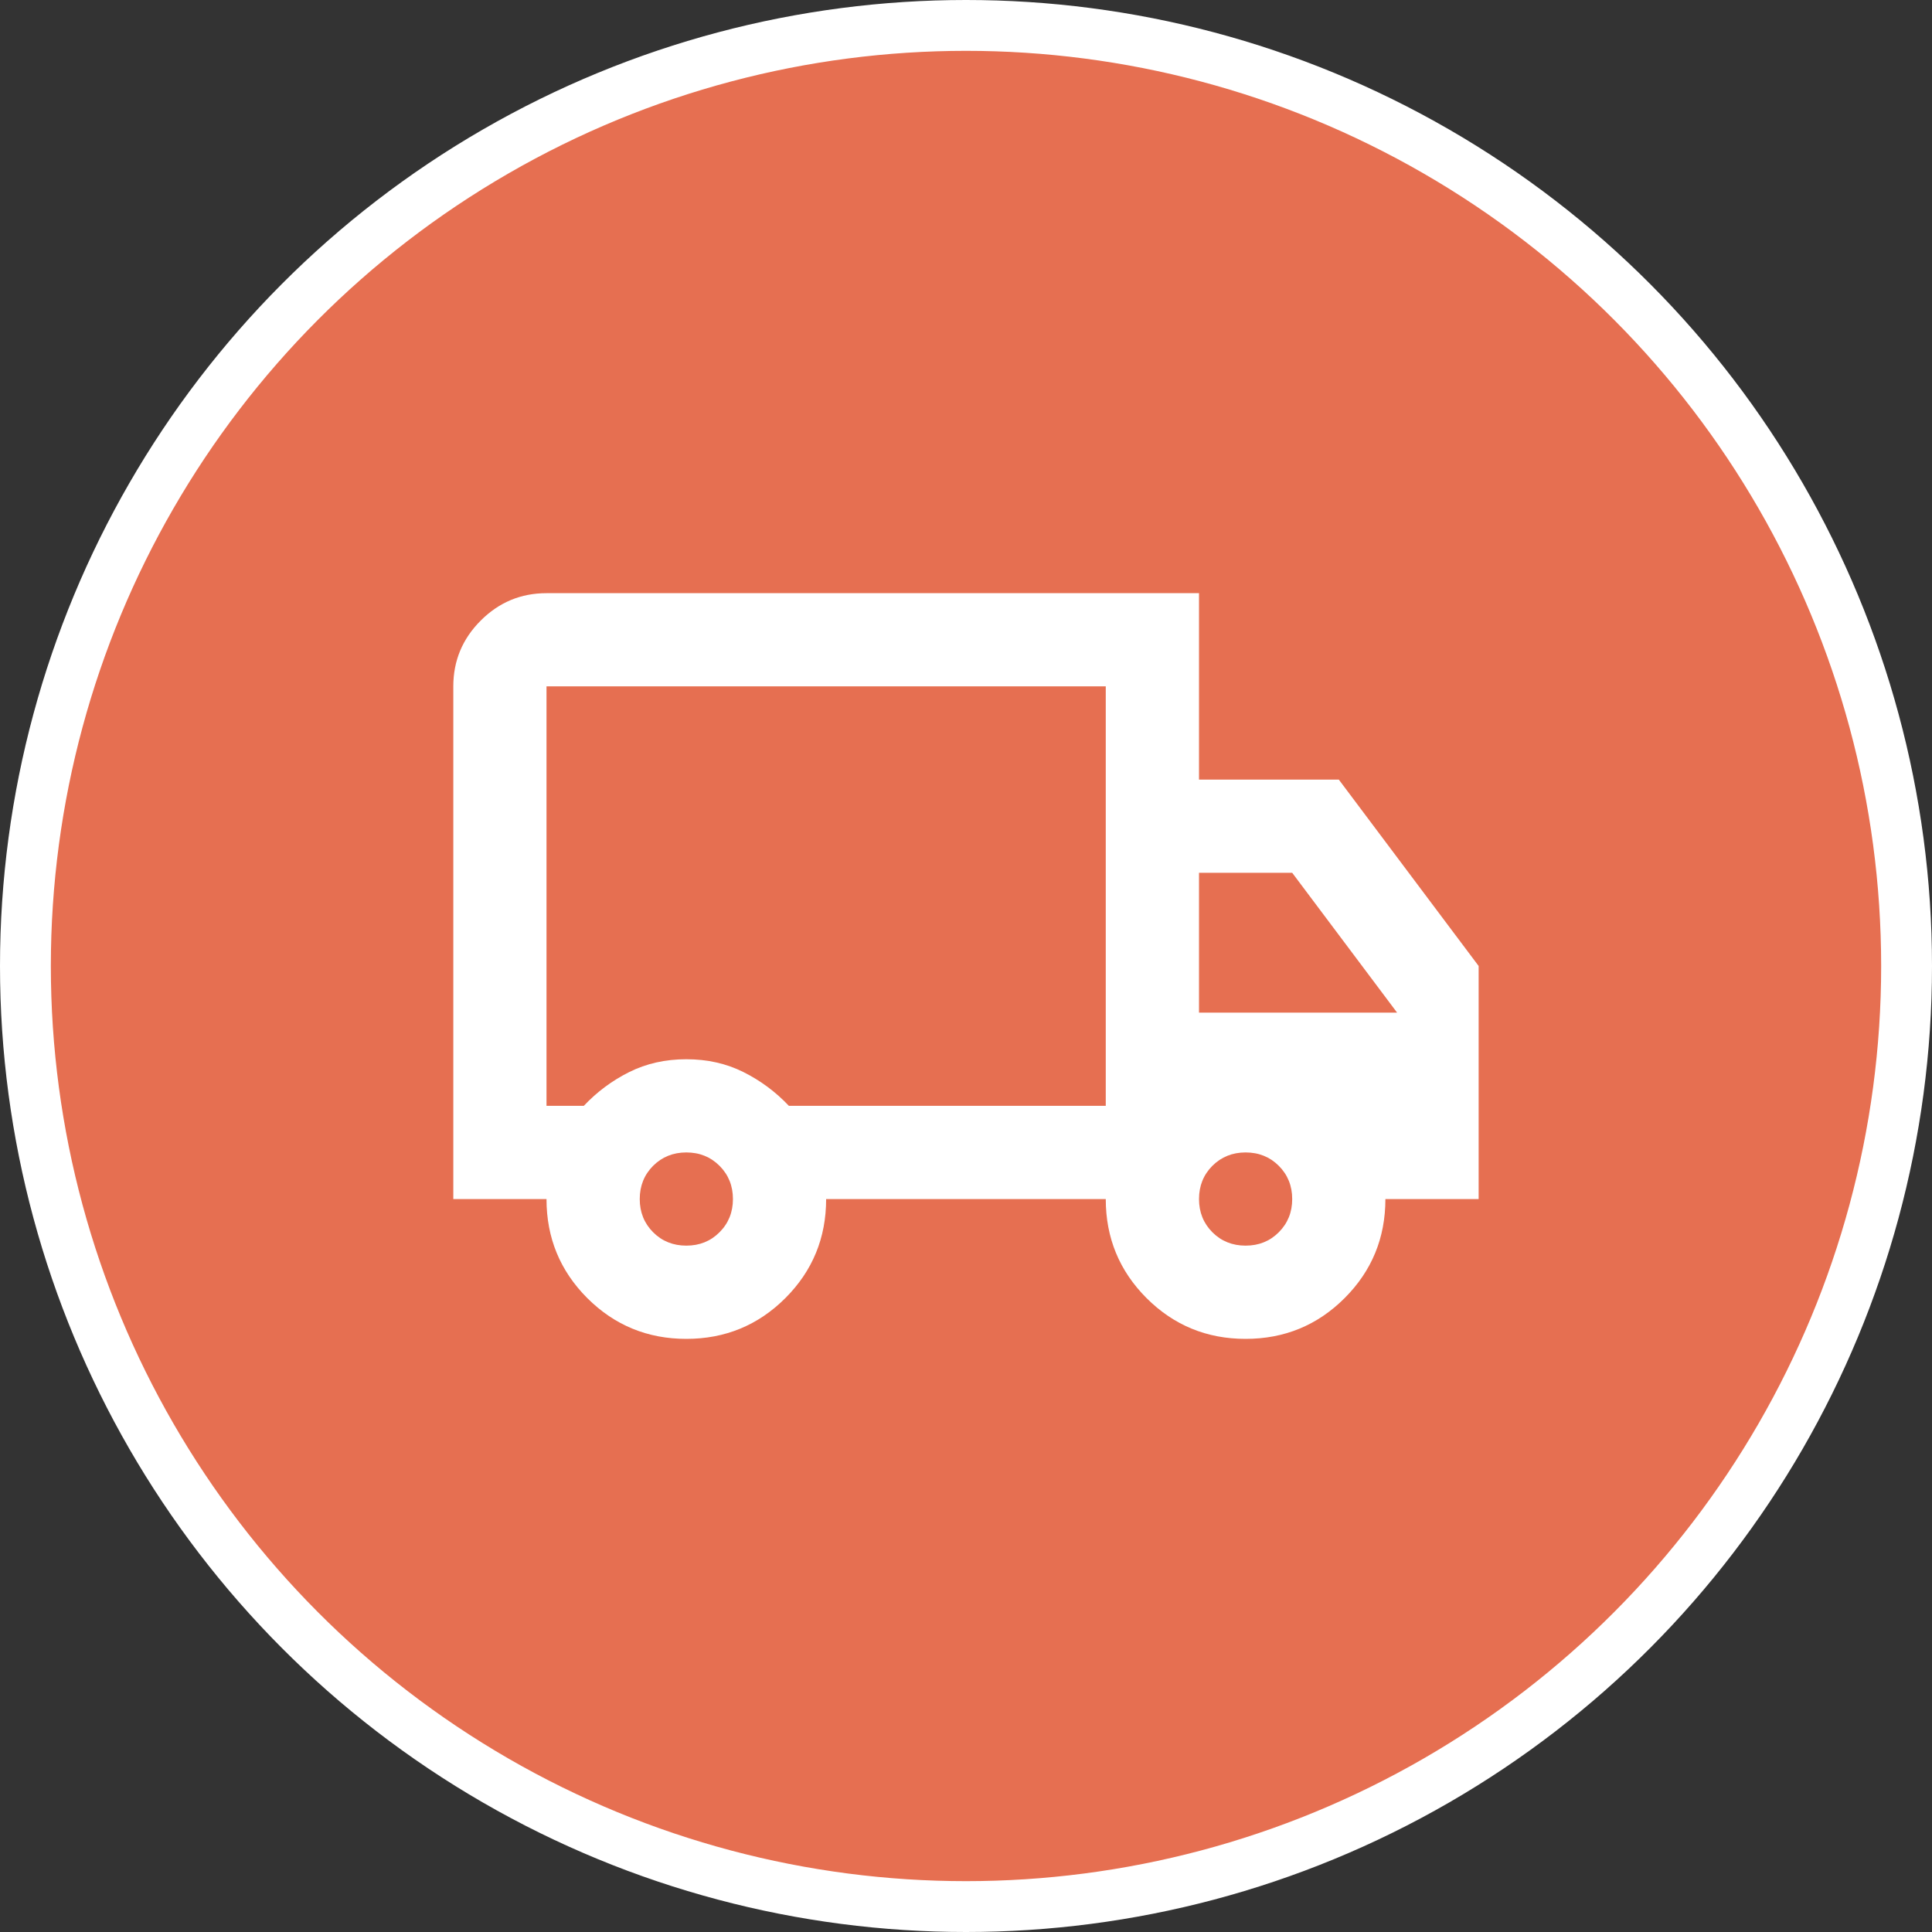
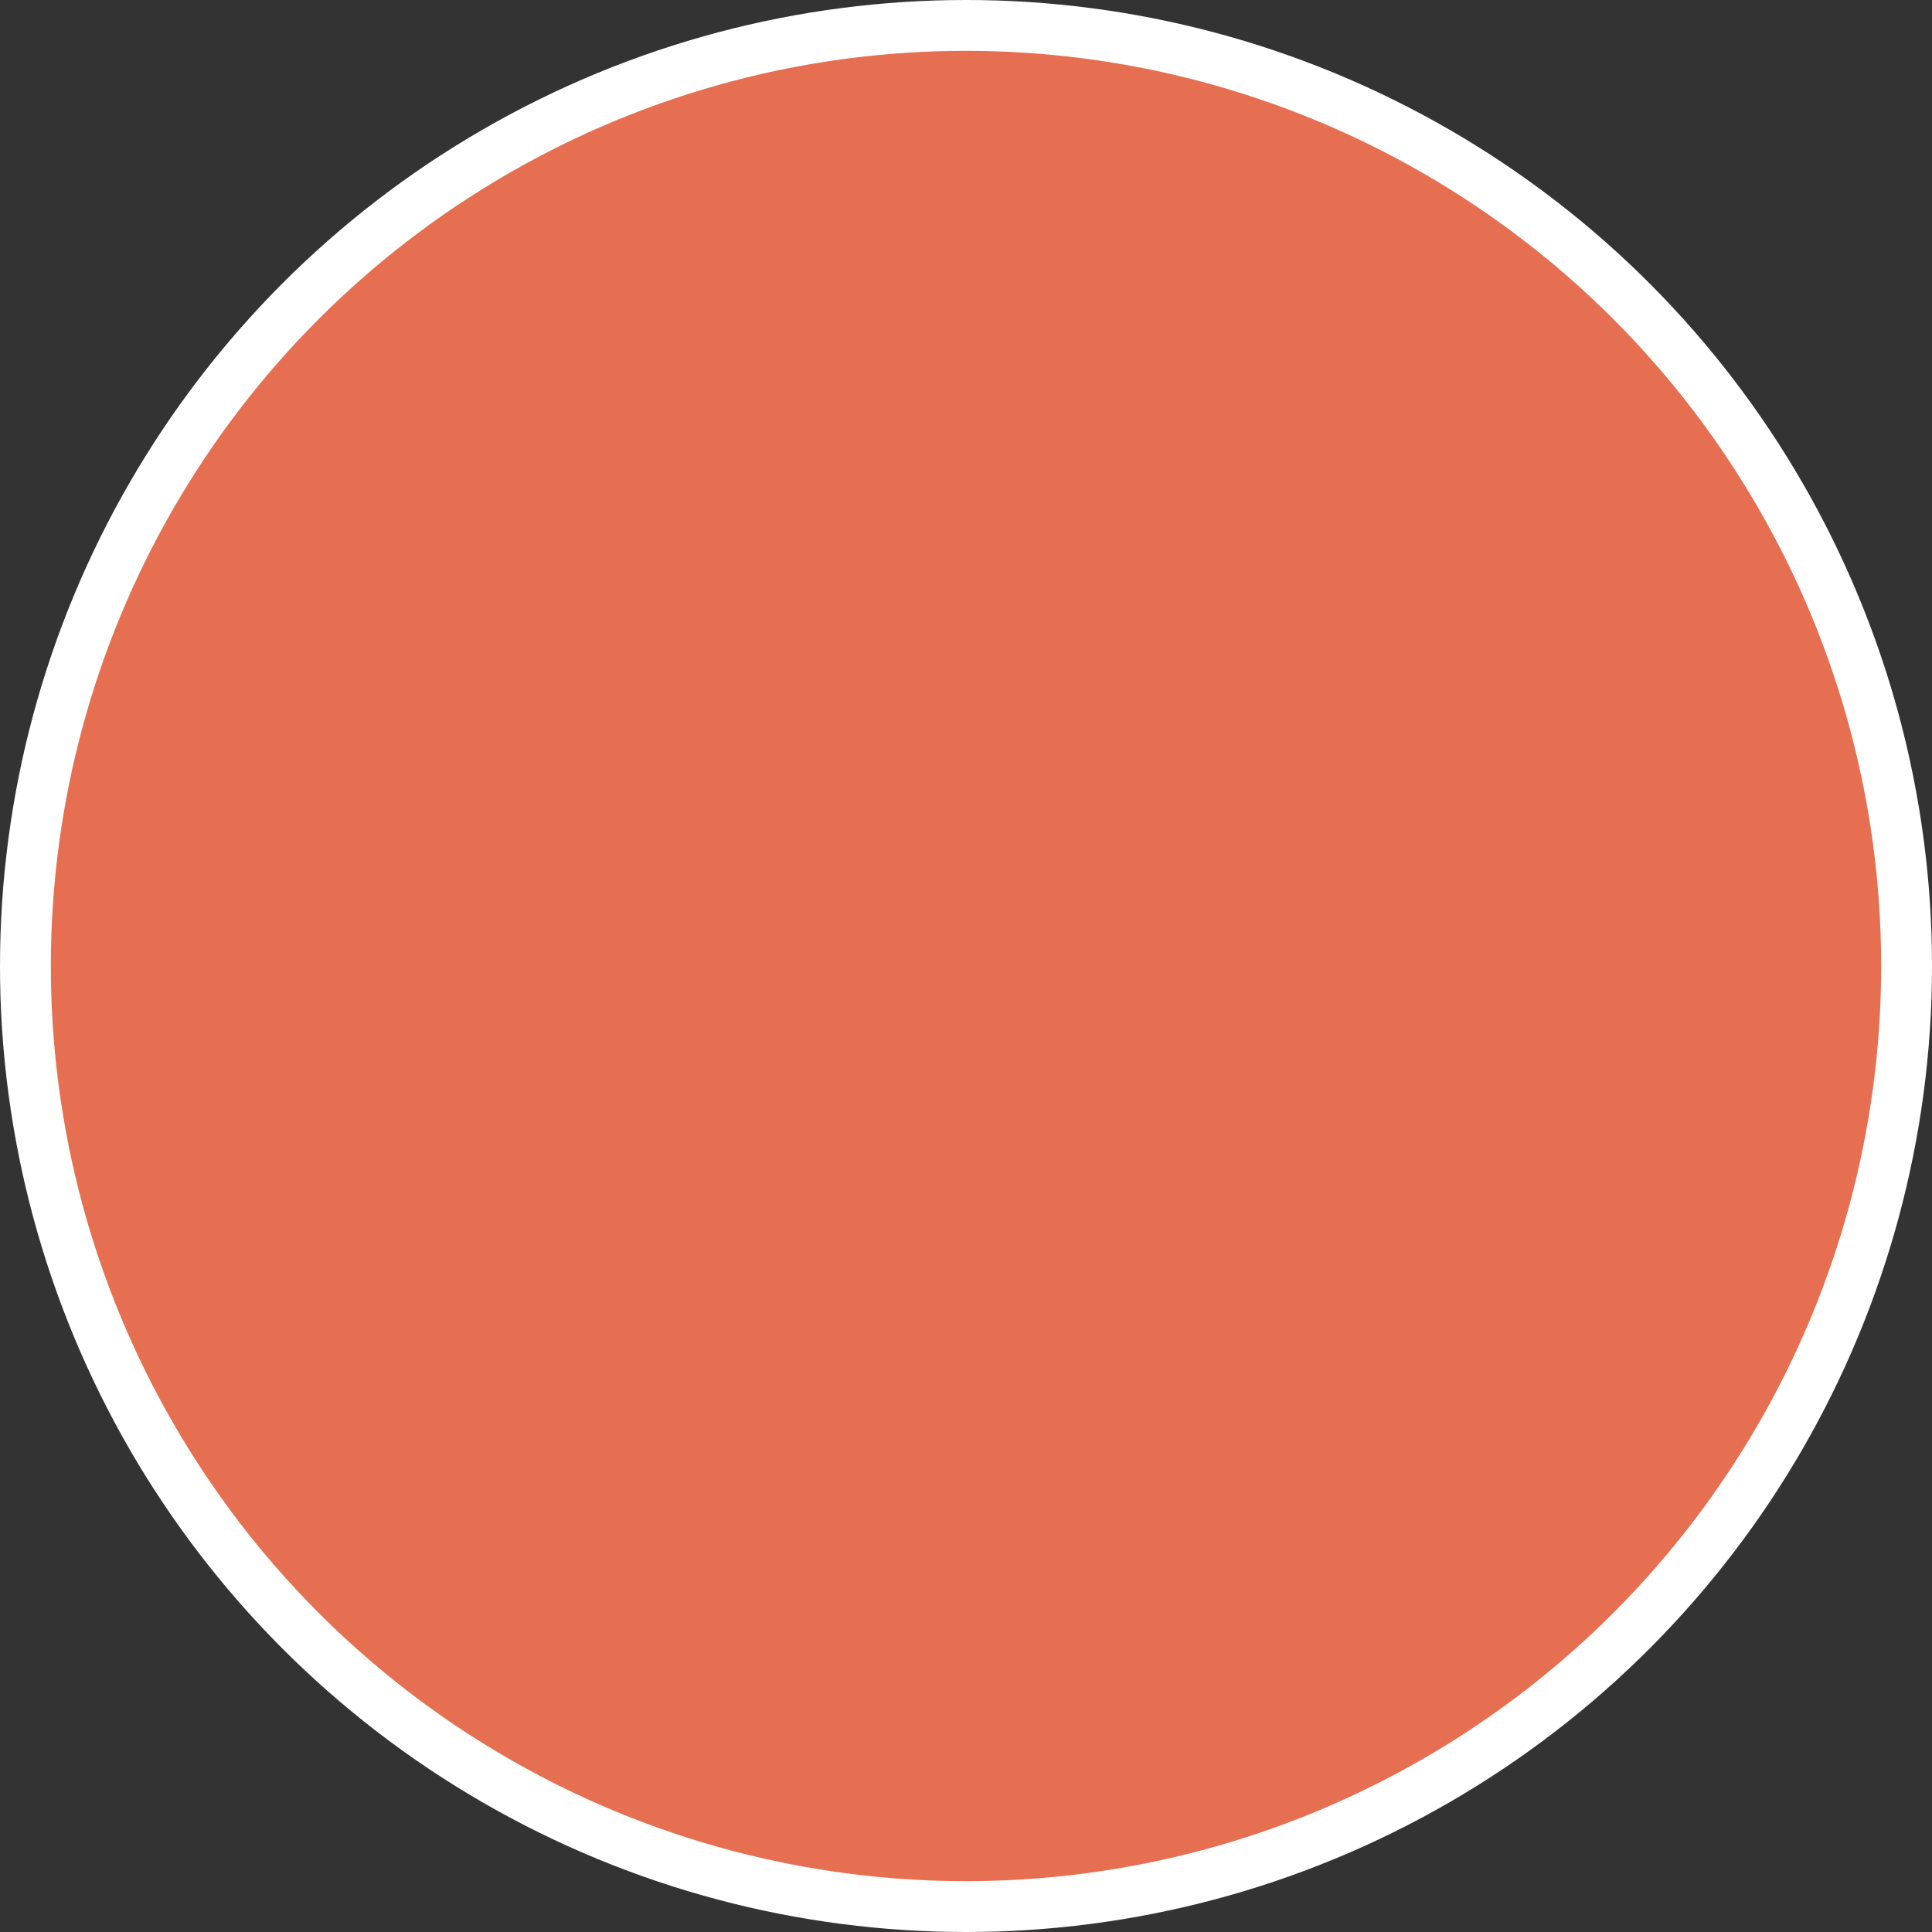
<svg xmlns="http://www.w3.org/2000/svg" width="38" height="38" viewBox="0 0 38 38" fill="none">
  <rect x="0" y="0" width="38" height="38" fill="#333333" stroke="none" />
  <g clip-path="url(#clip0_692_1388)">
    <circle cx="19" cy="19" r="18.5" fill="#E66F51" stroke="white" />
    <mask id="mask0_692_1388" style="mask-type:alpha" maskUnits="userSpaceOnUse" x="8" y="8" width="22" height="22">
-       <rect x="8" y="8" width="22" height="22" fill="#D9D9D9" />
-     </mask>
+       </mask>
    <g mask="url(#mask0_692_1388)">
-       <path d="M13.499 26.334C12.736 26.334 12.086 26.066 11.551 25.532C11.017 24.997 10.749 24.348 10.749 23.584H8.916V13.5C8.916 12.996 9.096 12.565 9.455 12.206C9.814 11.847 10.245 11.667 10.749 11.667H23.583V15.334H26.333L29.083 19V23.584H27.249C27.249 24.348 26.982 24.997 26.447 25.532C25.913 26.066 25.263 26.334 24.499 26.334C23.735 26.334 23.086 26.066 22.551 25.532C22.017 24.997 21.749 24.348 21.749 23.584H16.249C16.249 24.348 15.982 24.997 15.447 25.532C14.912 26.066 14.263 26.334 13.499 26.334ZM13.499 24.5C13.759 24.5 13.977 24.413 14.152 24.237C14.328 24.061 14.416 23.843 14.416 23.584C14.416 23.324 14.328 23.106 14.152 22.93C13.977 22.755 13.759 22.667 13.499 22.667C13.24 22.667 13.022 22.755 12.846 22.93C12.671 23.106 12.583 23.324 12.583 23.584C12.583 23.843 12.671 24.061 12.846 24.237C13.022 24.413 13.24 24.5 13.499 24.5ZM10.749 21.75H11.483C11.742 21.475 12.04 21.254 12.376 21.086C12.713 20.918 13.087 20.834 13.499 20.834C13.912 20.834 14.286 20.918 14.622 21.086C14.958 21.254 15.256 21.475 15.516 21.75H21.749V13.5H10.749V21.75ZM24.499 24.5C24.759 24.5 24.977 24.413 25.152 24.237C25.328 24.061 25.416 23.843 25.416 23.584C25.416 23.324 25.328 23.106 25.152 22.93C24.977 22.755 24.759 22.667 24.499 22.667C24.24 22.667 24.022 22.755 23.846 22.93C23.671 23.106 23.583 23.324 23.583 23.584C23.583 23.843 23.671 24.061 23.846 24.237C24.022 24.413 24.24 24.5 24.499 24.5ZM23.583 19.917H27.479L25.416 17.167H23.583V19.917Z" fill="white" />
-     </g>
+       </g>
  </g>
  <defs>
    <clipPath id="clip0_692_1388">
      <rect width="38" height="38" fill="white" />
    </clipPath>
  </defs>
</svg>